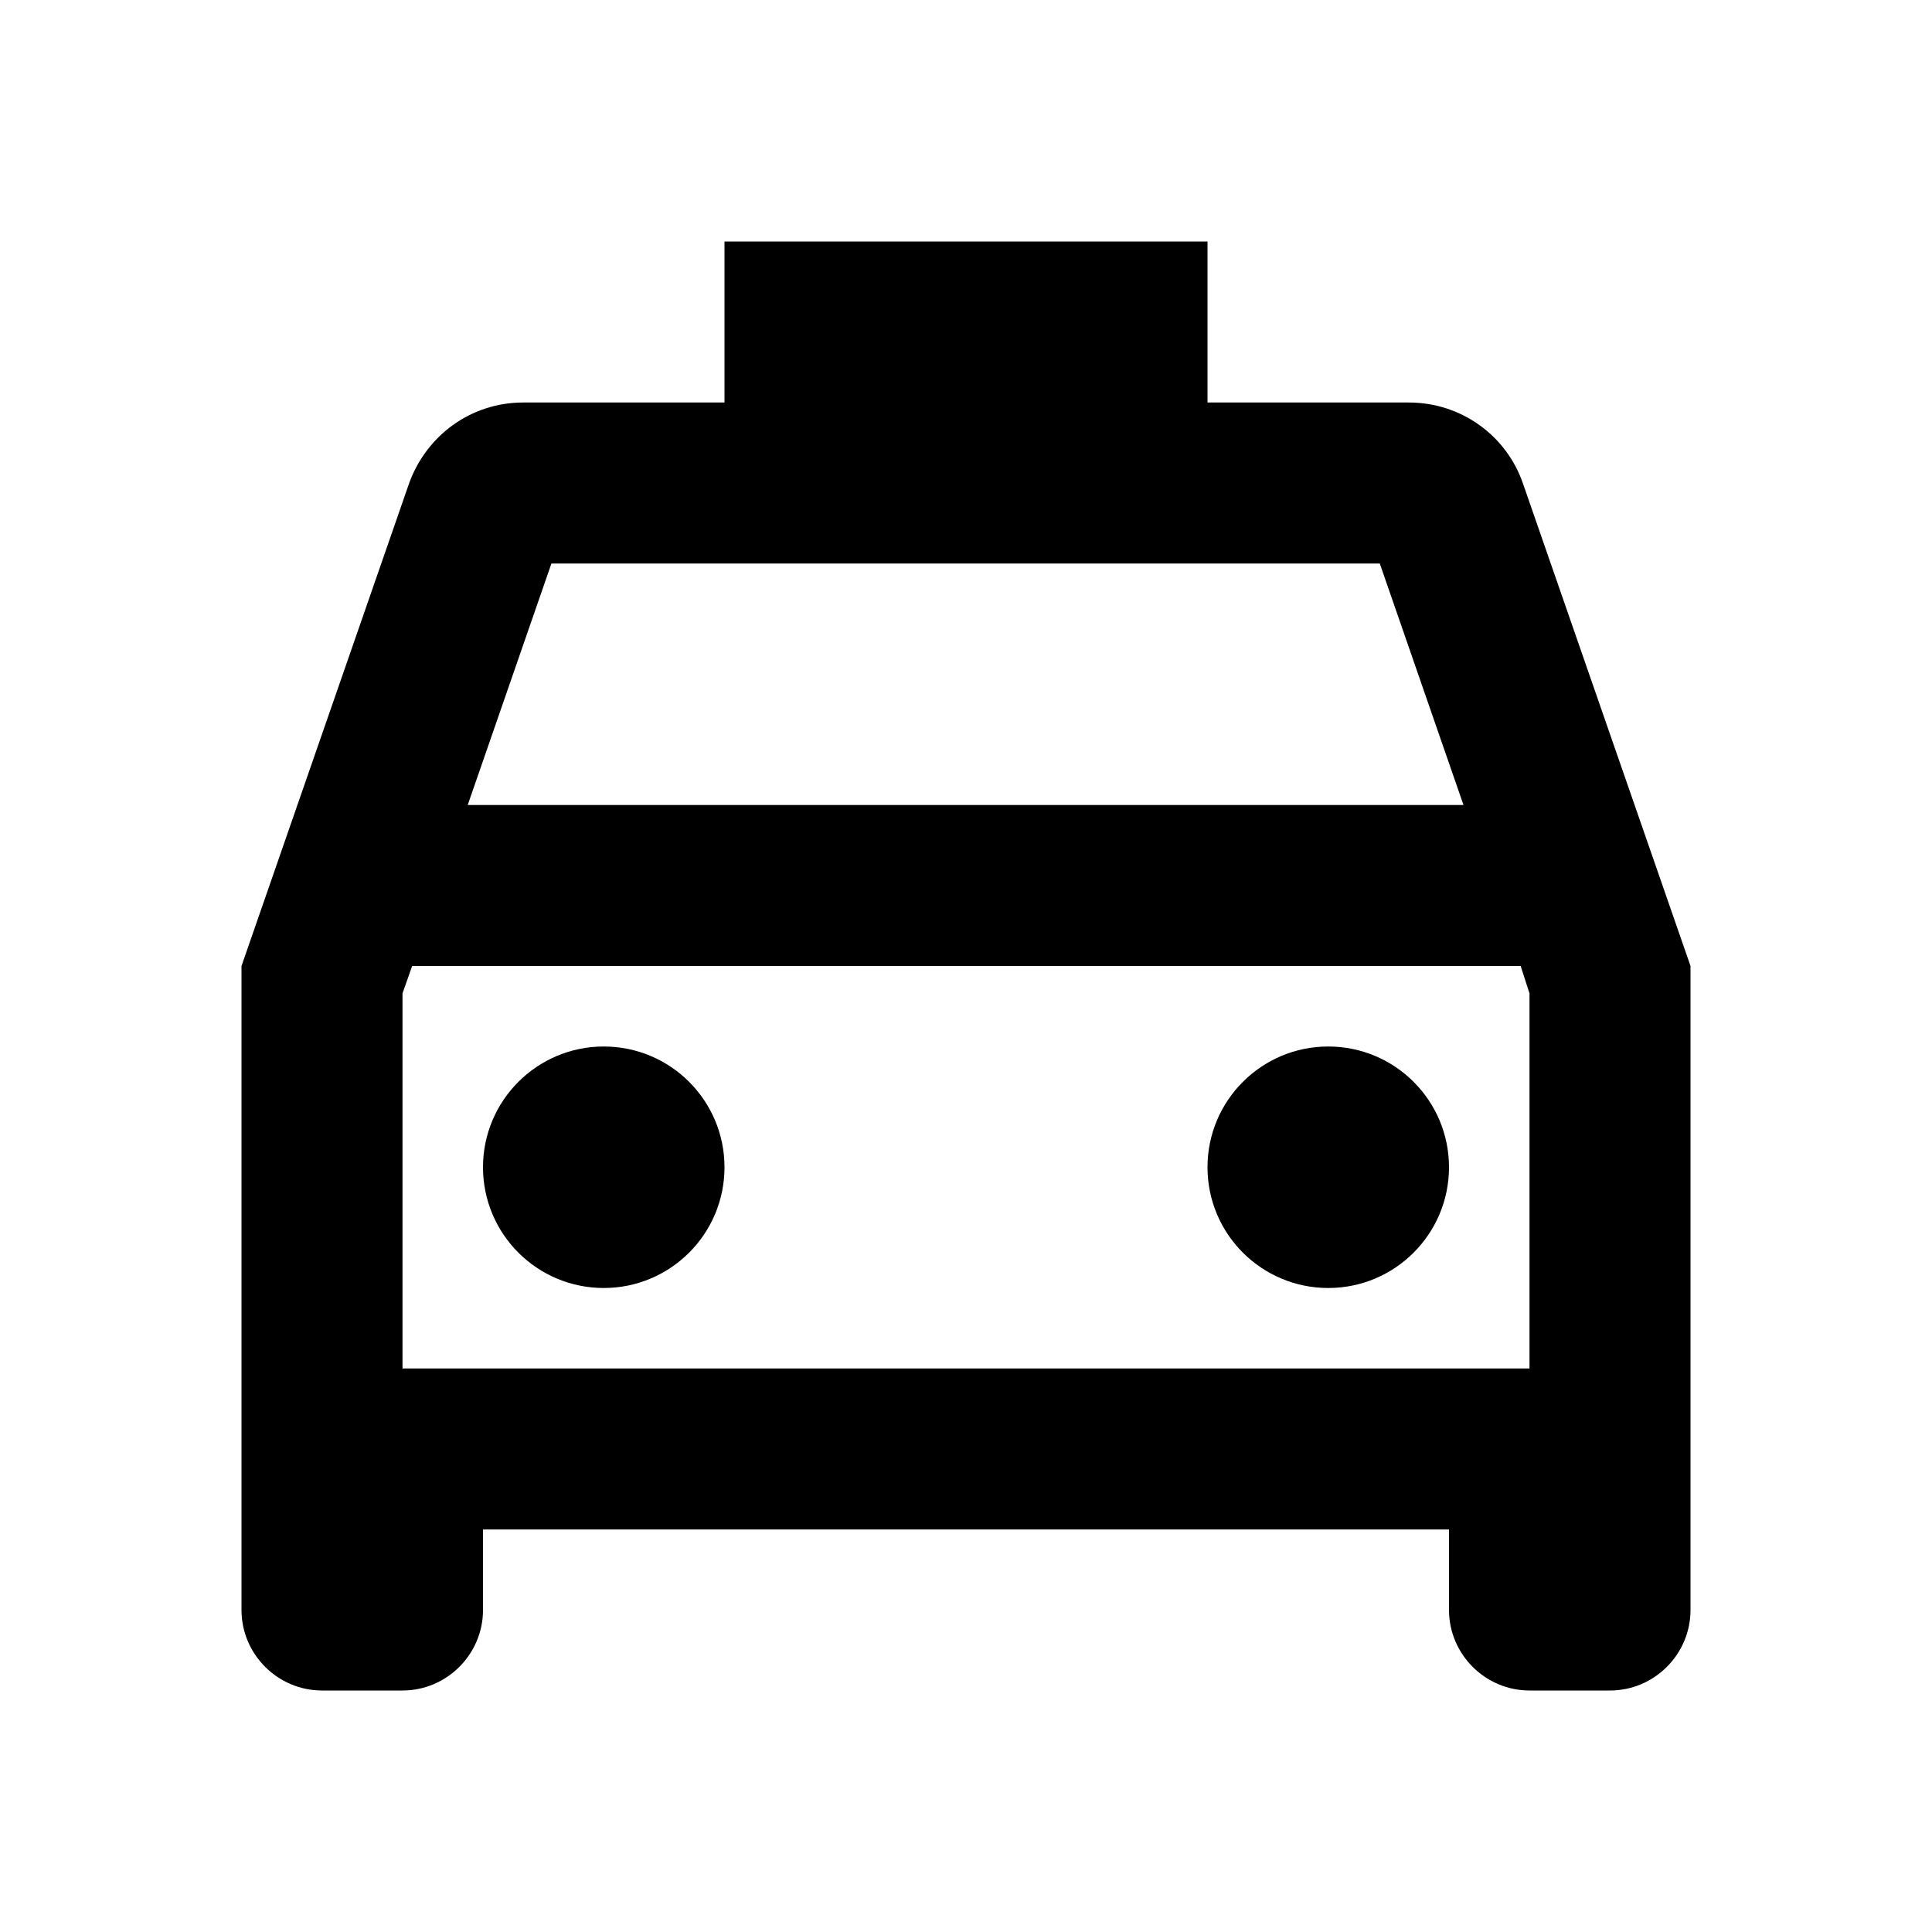
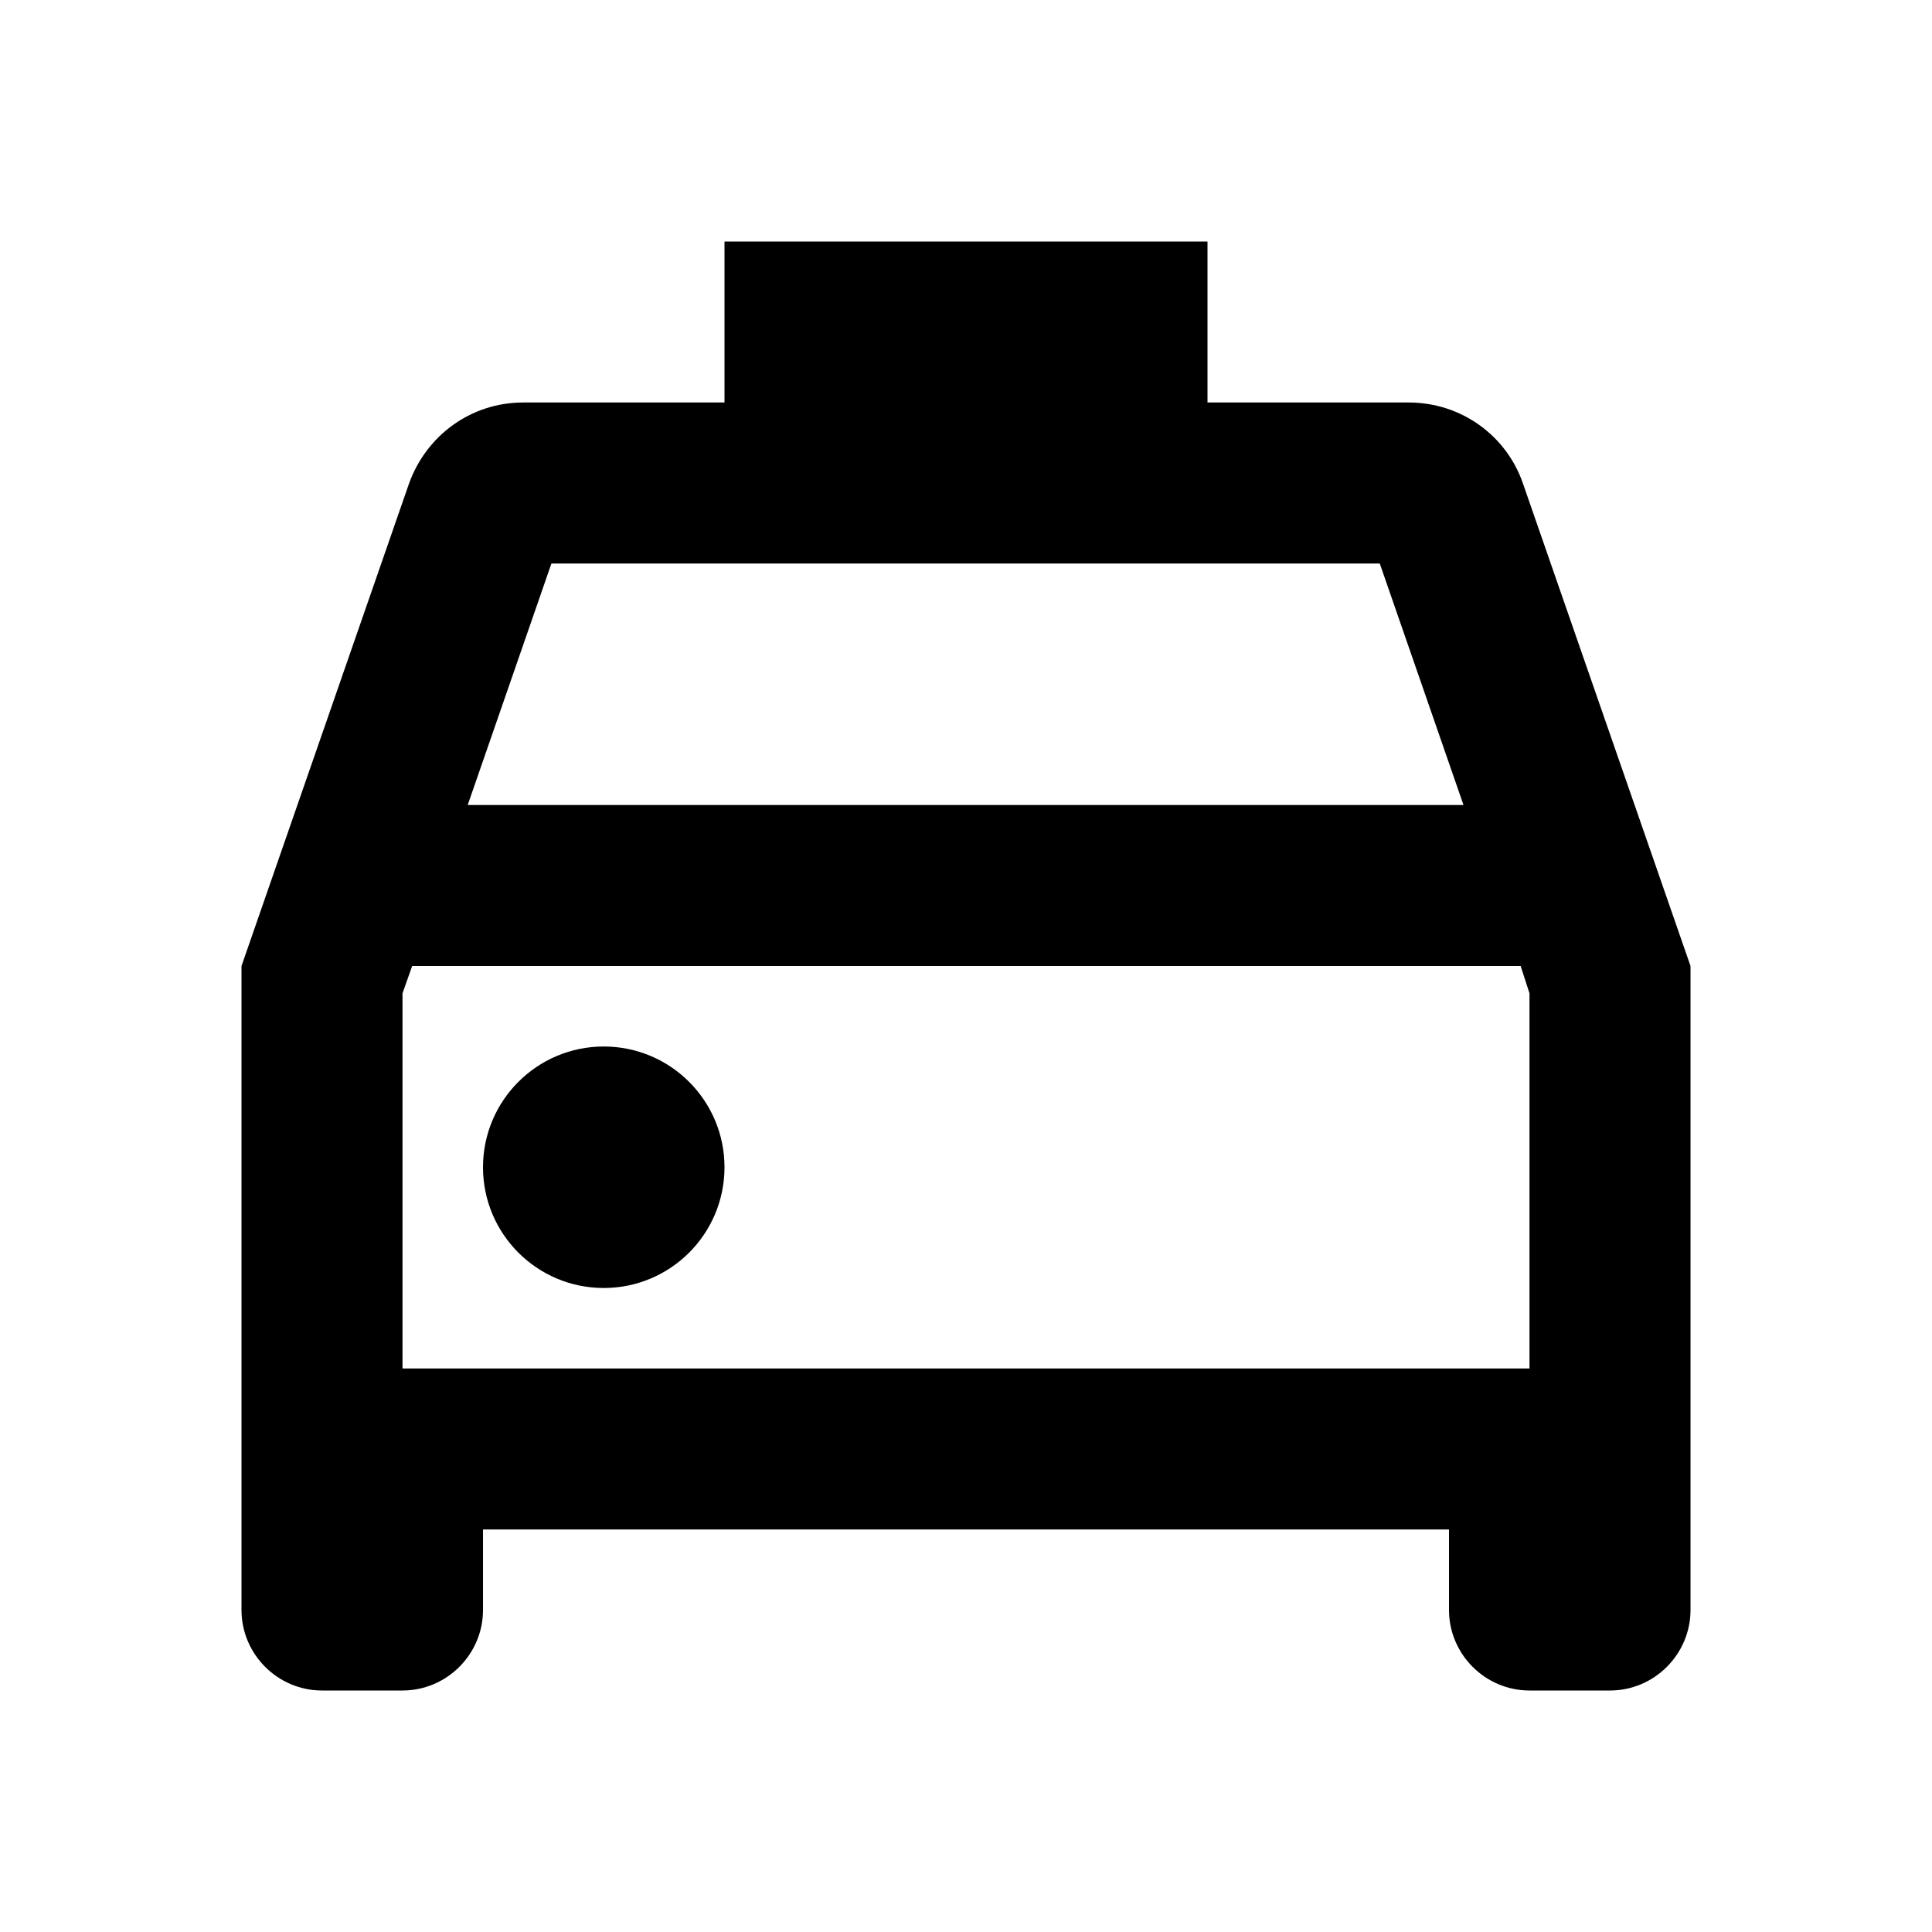
<svg xmlns="http://www.w3.org/2000/svg" focusable="false" viewBox="0 0 24 24" aria-hidden="true">
  <path d="M18.92 6.01C18.72 5.42 18.16 5 17.5 5H15V3H9v2H6.5c-.66 0-1.21.42-1.42 1.01L3 12v8c0 .55.45 1 1 1h1c.55 0 1-.45 1-1v-1h12v1c0 .55.45 1 1 1h1c.55 0 1-.45 1-1v-8l-2.08-5.99zM6.85 7h10.29l1.04 3H5.81l1.04-3zM19 17H5v-4.66l.12-.34h13.77l.11.34V17z" />
  <circle cx="7.5" cy="14.5" r="1.5" />
-   <circle cx="16.5" cy="14.5" r="1.5" />
</svg>